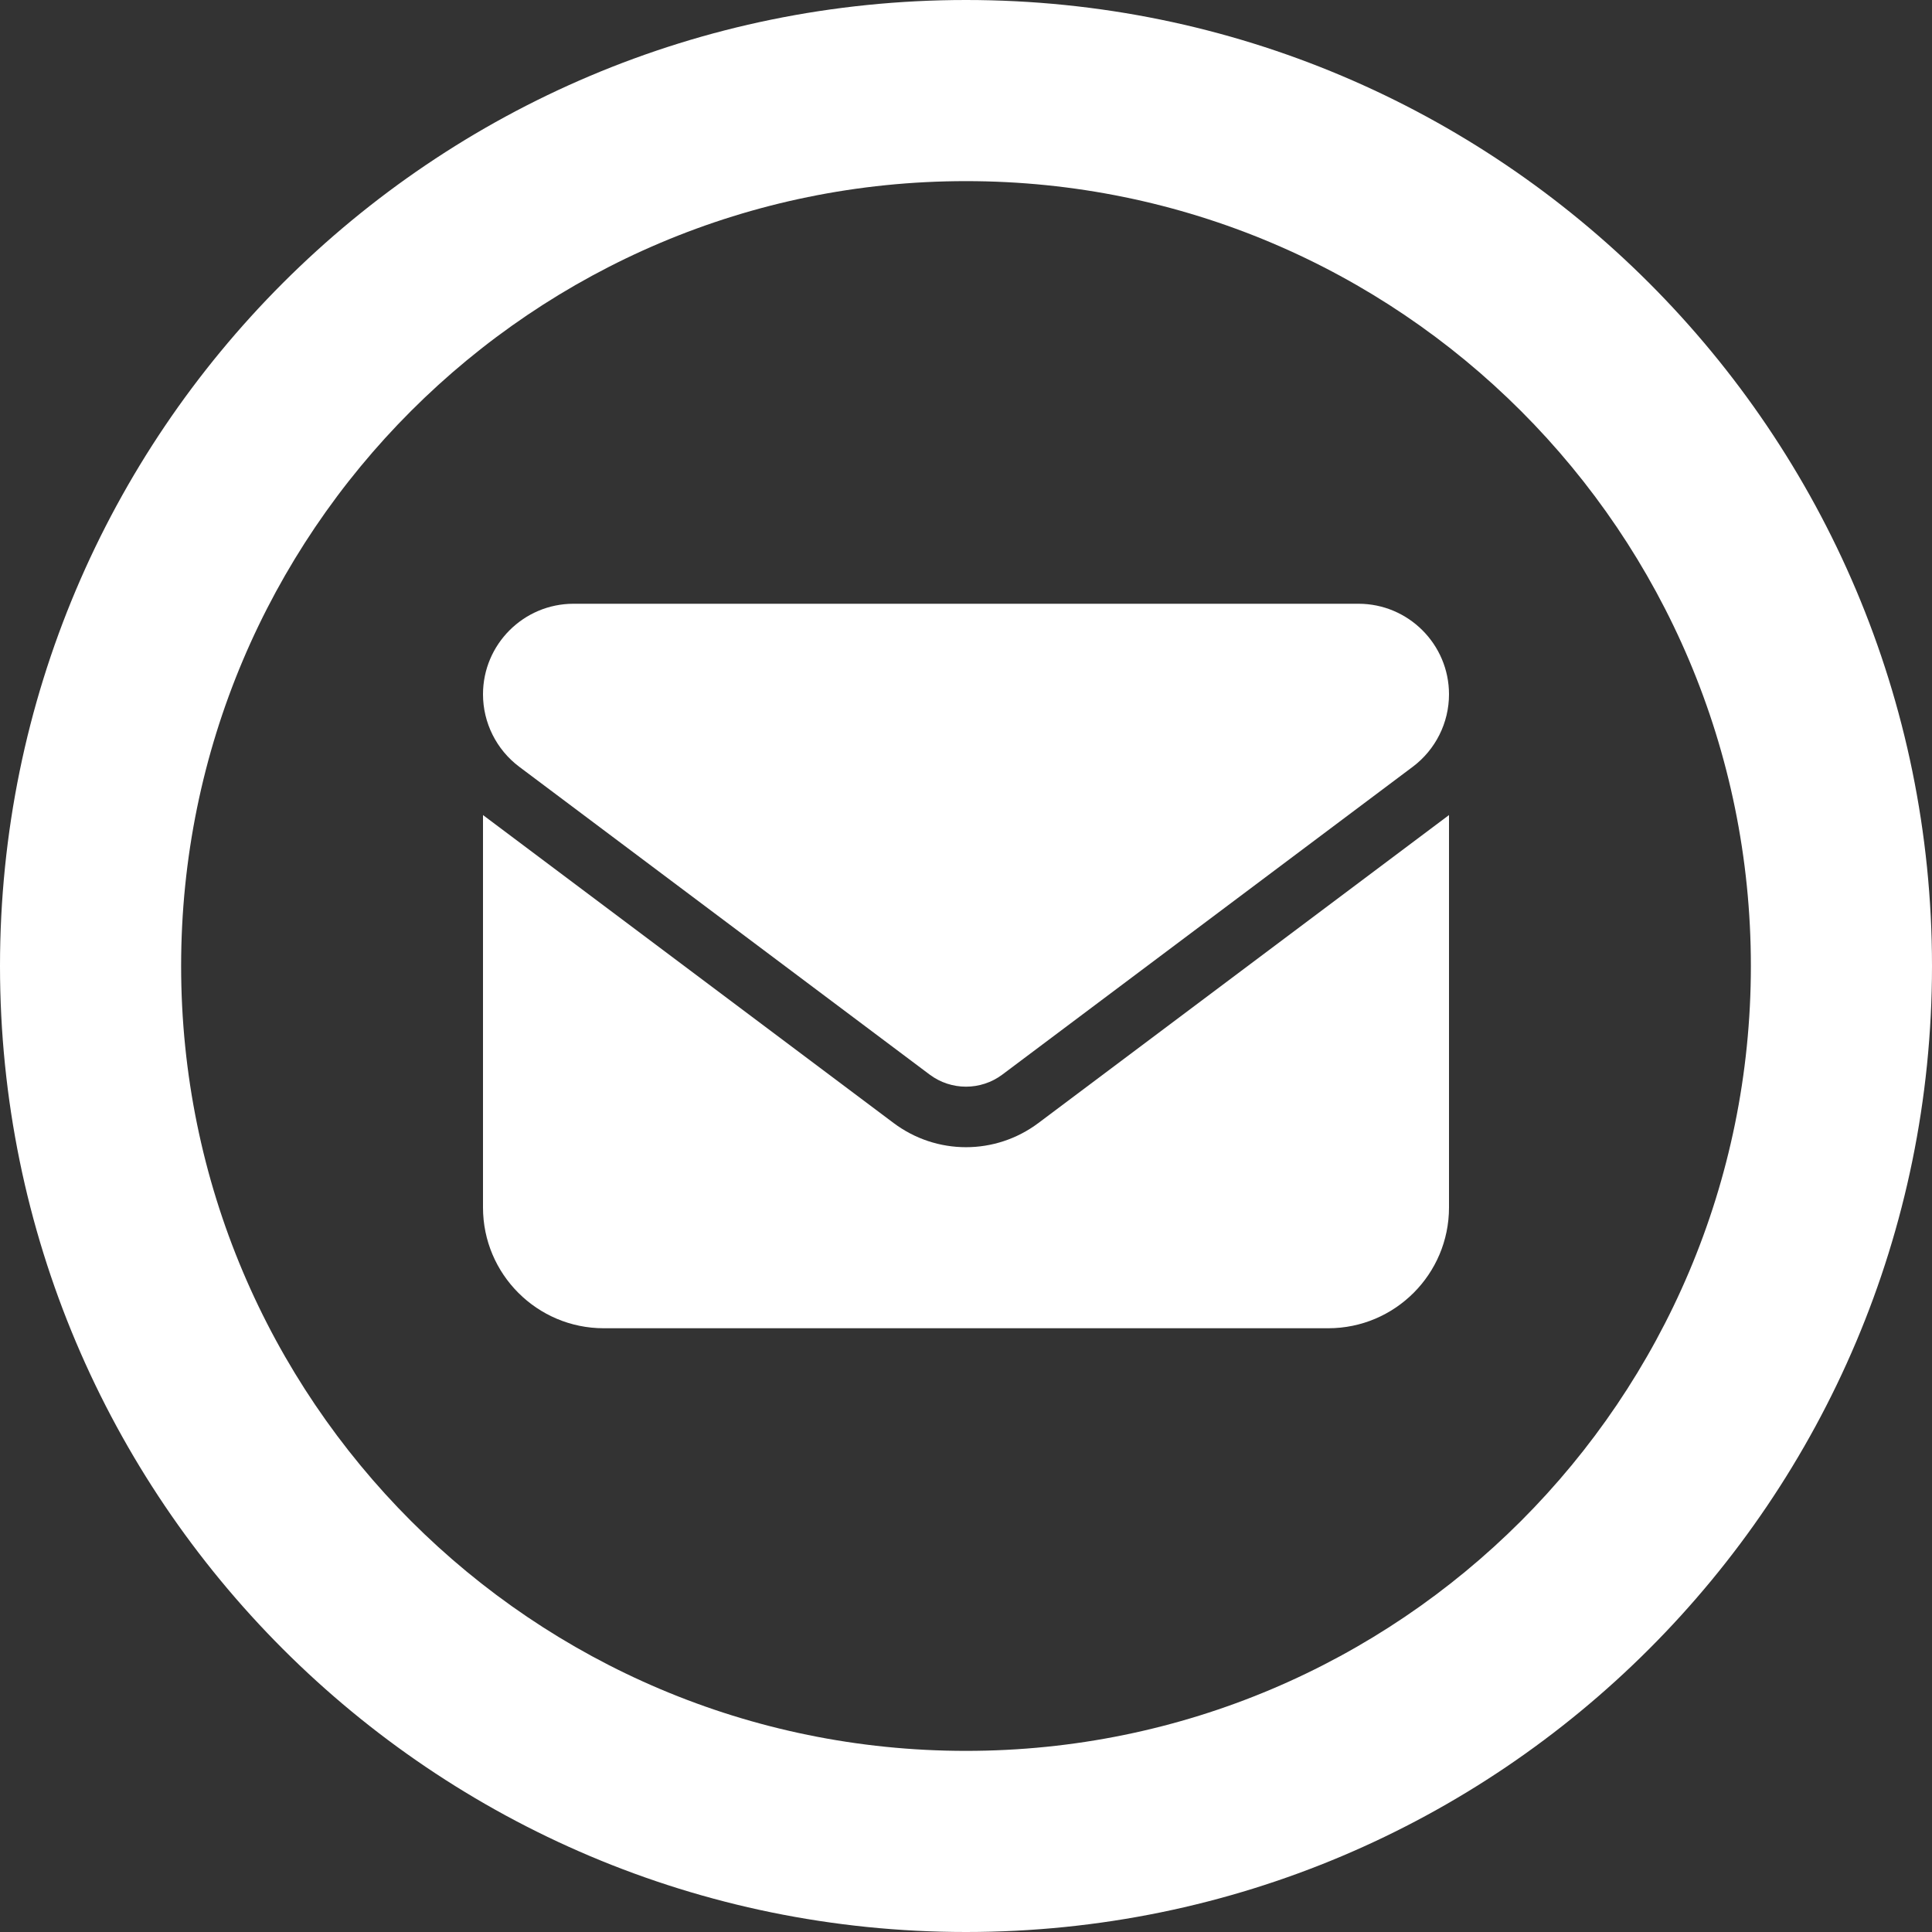
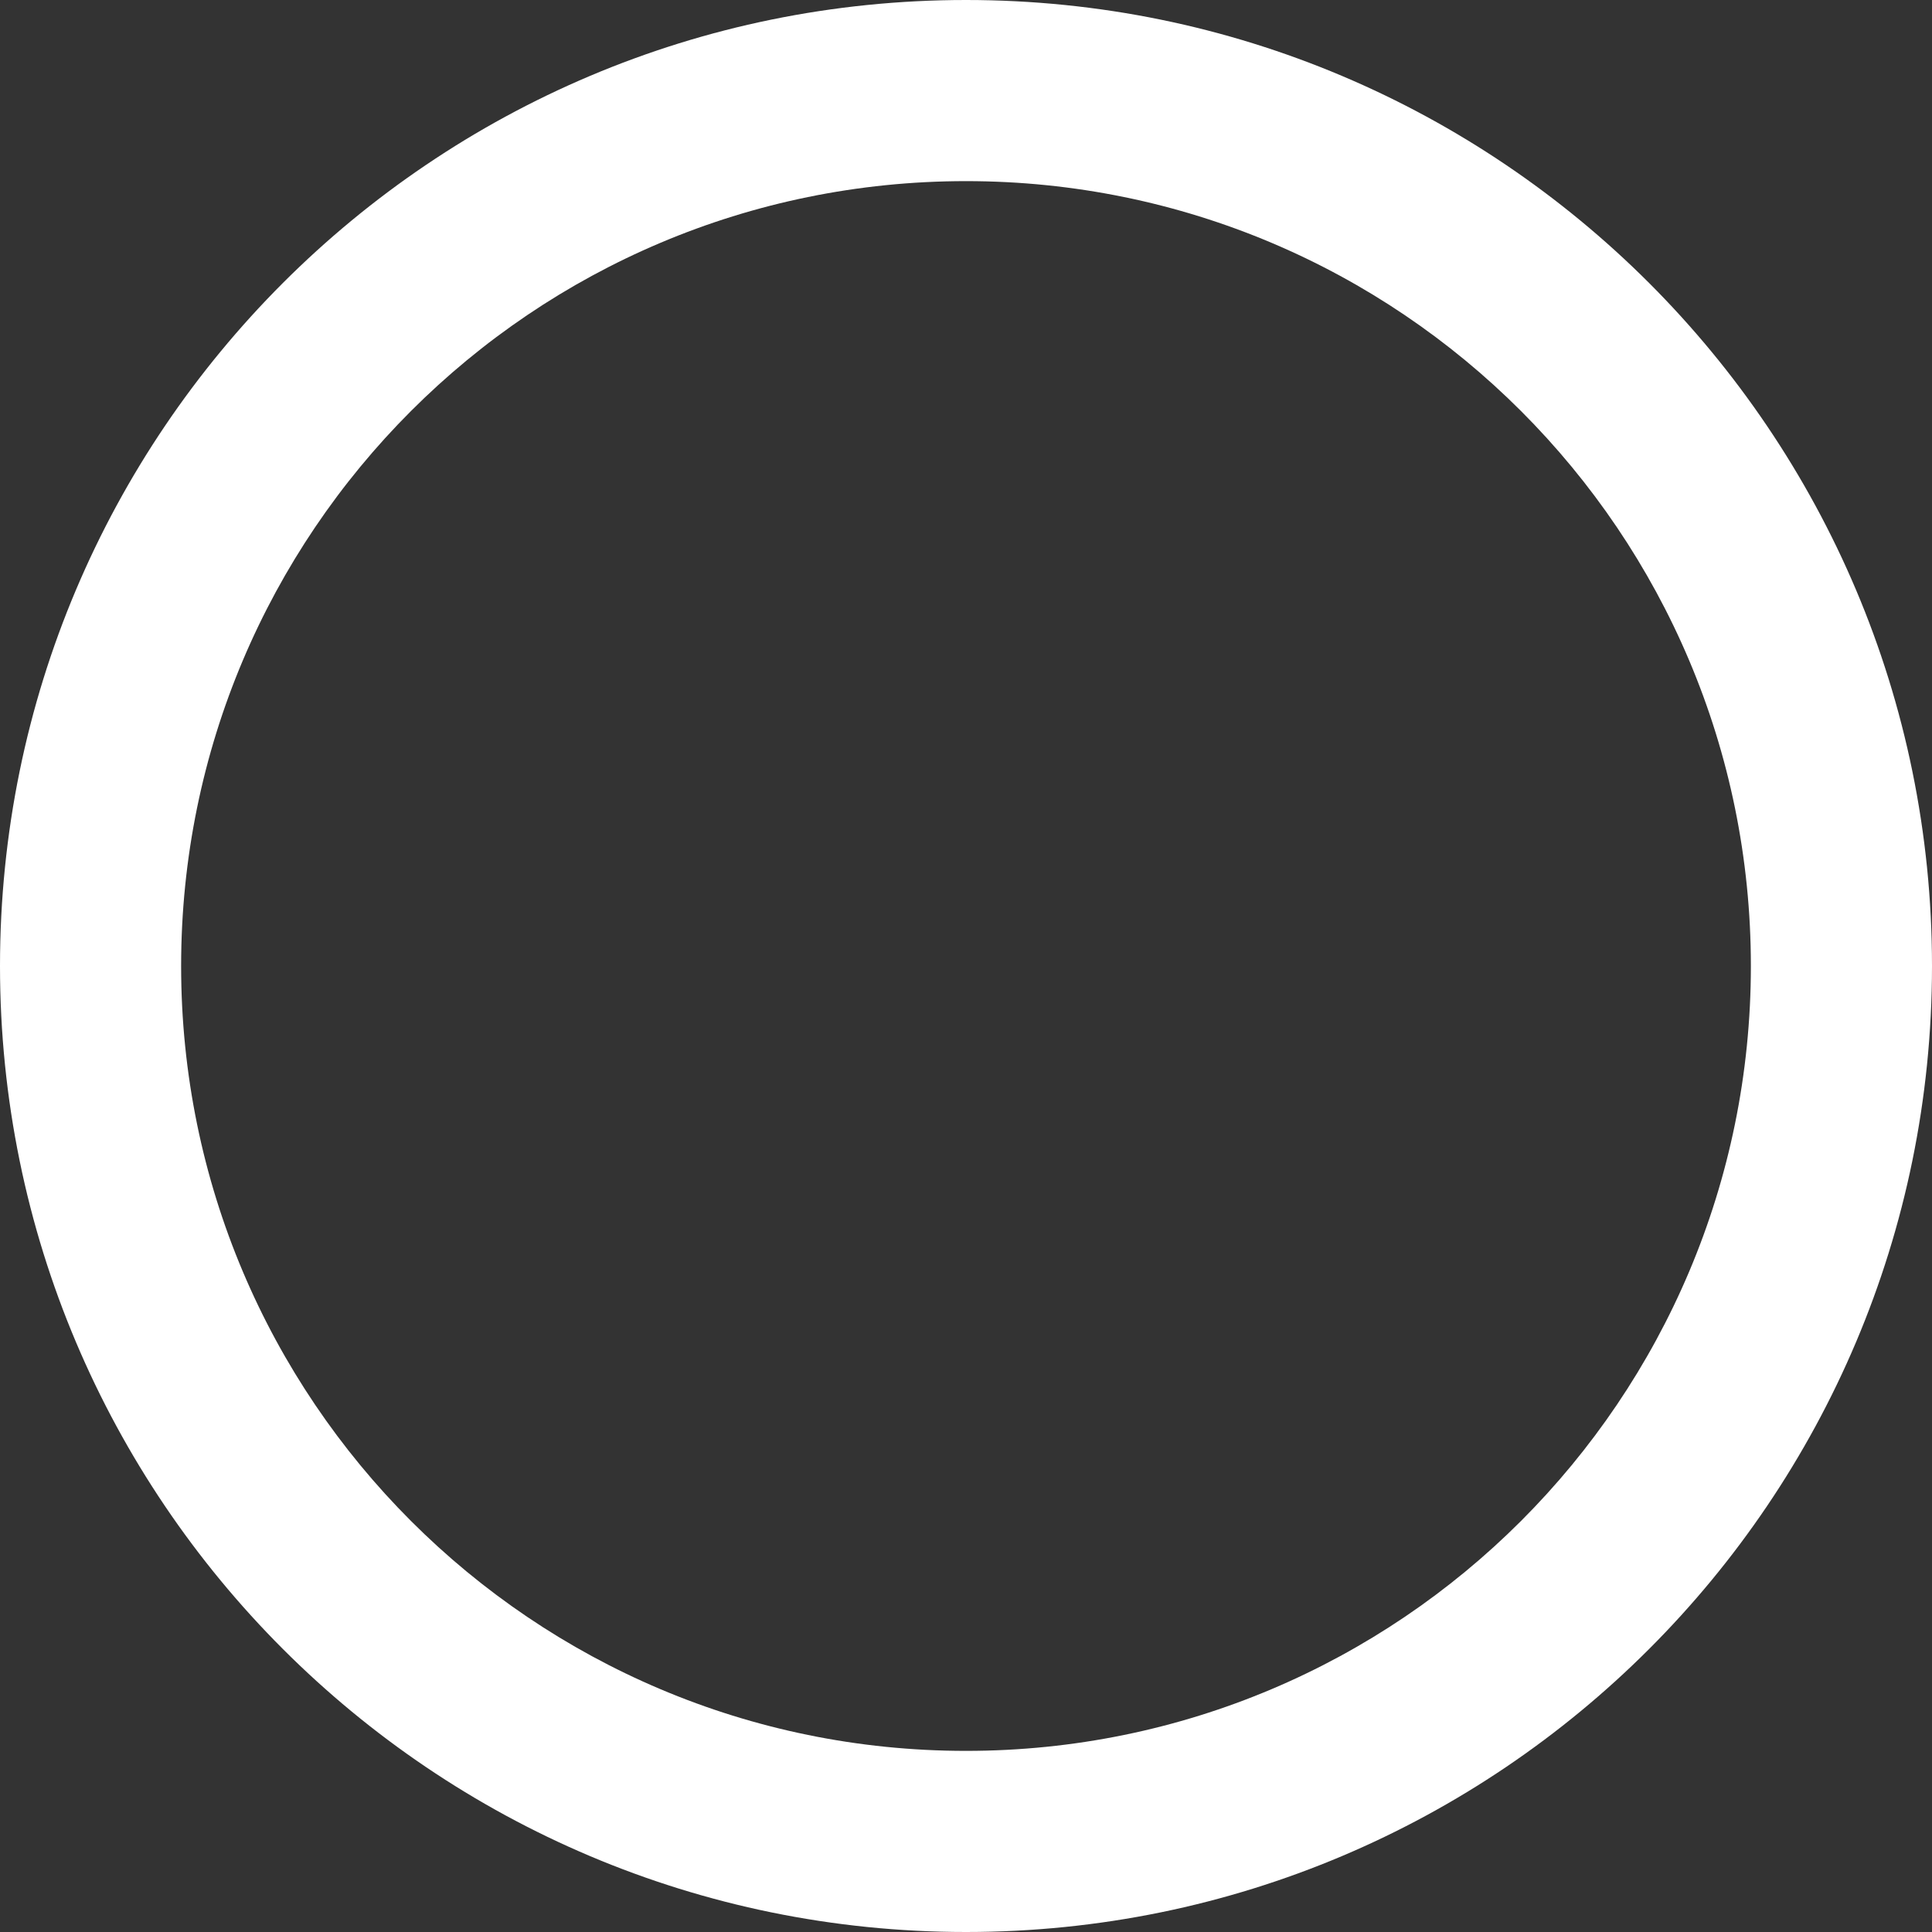
<svg xmlns="http://www.w3.org/2000/svg" version="1.1" x="0px" y="0px" viewBox="0 0 256 256" style="enable-background:new 0 0 256 256;" xml:space="preserve">
  <rect x="0" y="0" width="256" height="256" fill="#333333" stroke="none" />
  <style type="text/css">
	.st0{fill:url(#SVGID_1_);}
	.st1{fill:#FFFFFF;}
	.st2{display:none;}
	.st3{display:inline;opacity:0.5;fill:#00FF00;}
</style>
  <g id="Artwork">
    <g>
      <path class="st1" d="M128,0C57.31,0,0,57.31,0,128s57.31,128,128,128s128-57.31,128-128S198.69,0,128,0z M128,232    c-57.44,0-104-46.56-104-104S70.56,24,128,24s104,46.56,104,104S185.44,232,128,232z" />
-       <path class="st1" d="M180,80H76c-6.62,0-12,5.38-12,12c0,3.77,1.78,7.33,4.8,9.6l54.4,40.8c2.85,2.12,6.75,2.12,9.6,0l54.4-40.8    c3.02-2.27,4.8-5.83,4.8-9.6C192,85.38,186.62,80,180,80z" />
-       <path class="st1" d="M118.4,148.8L64,108v52c0,8.83,7.17,16,16,16h96c8.83,0,16-7.17,16-16v-52l-54.4,40.8    C131.9,153.08,124.1,153.08,118.4,148.8z" />
    </g>
  </g>
  <g id="Safe_x5F_Area" class="st2">
</g>
</svg>